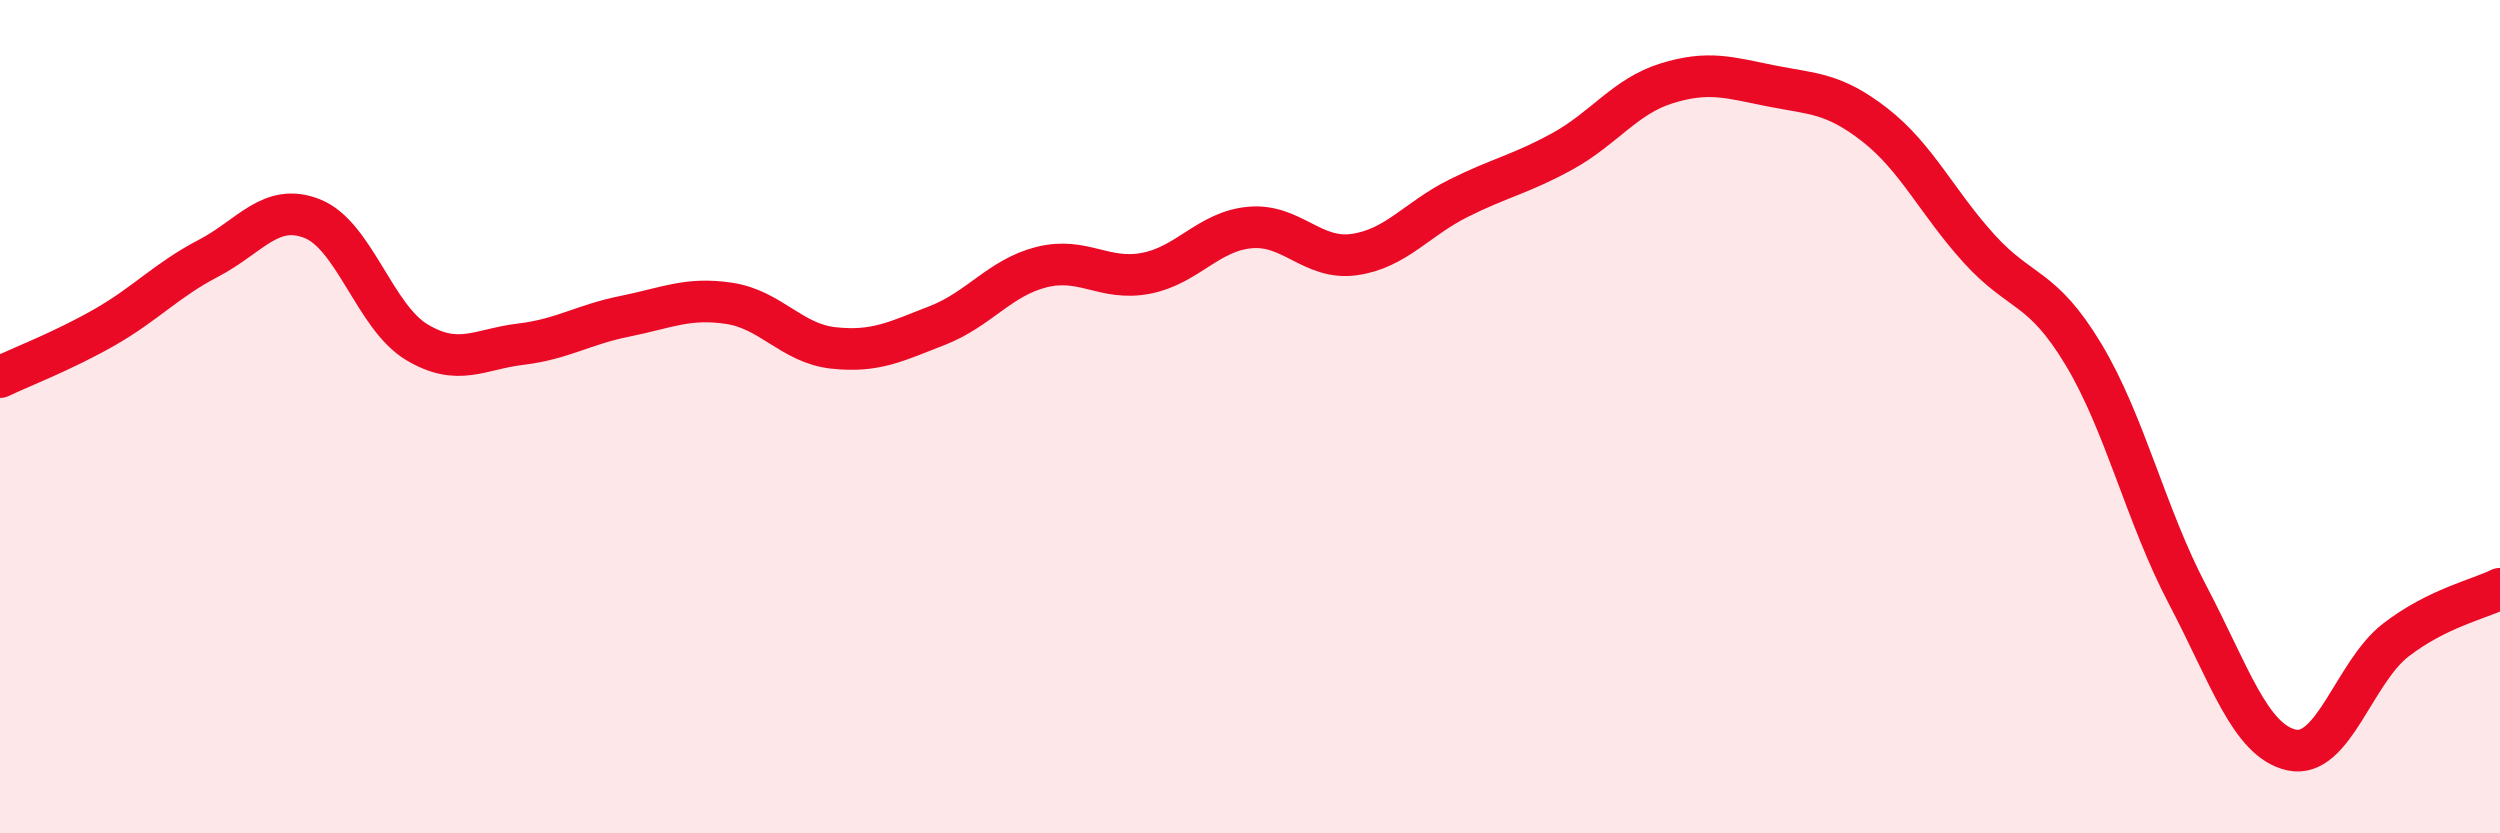
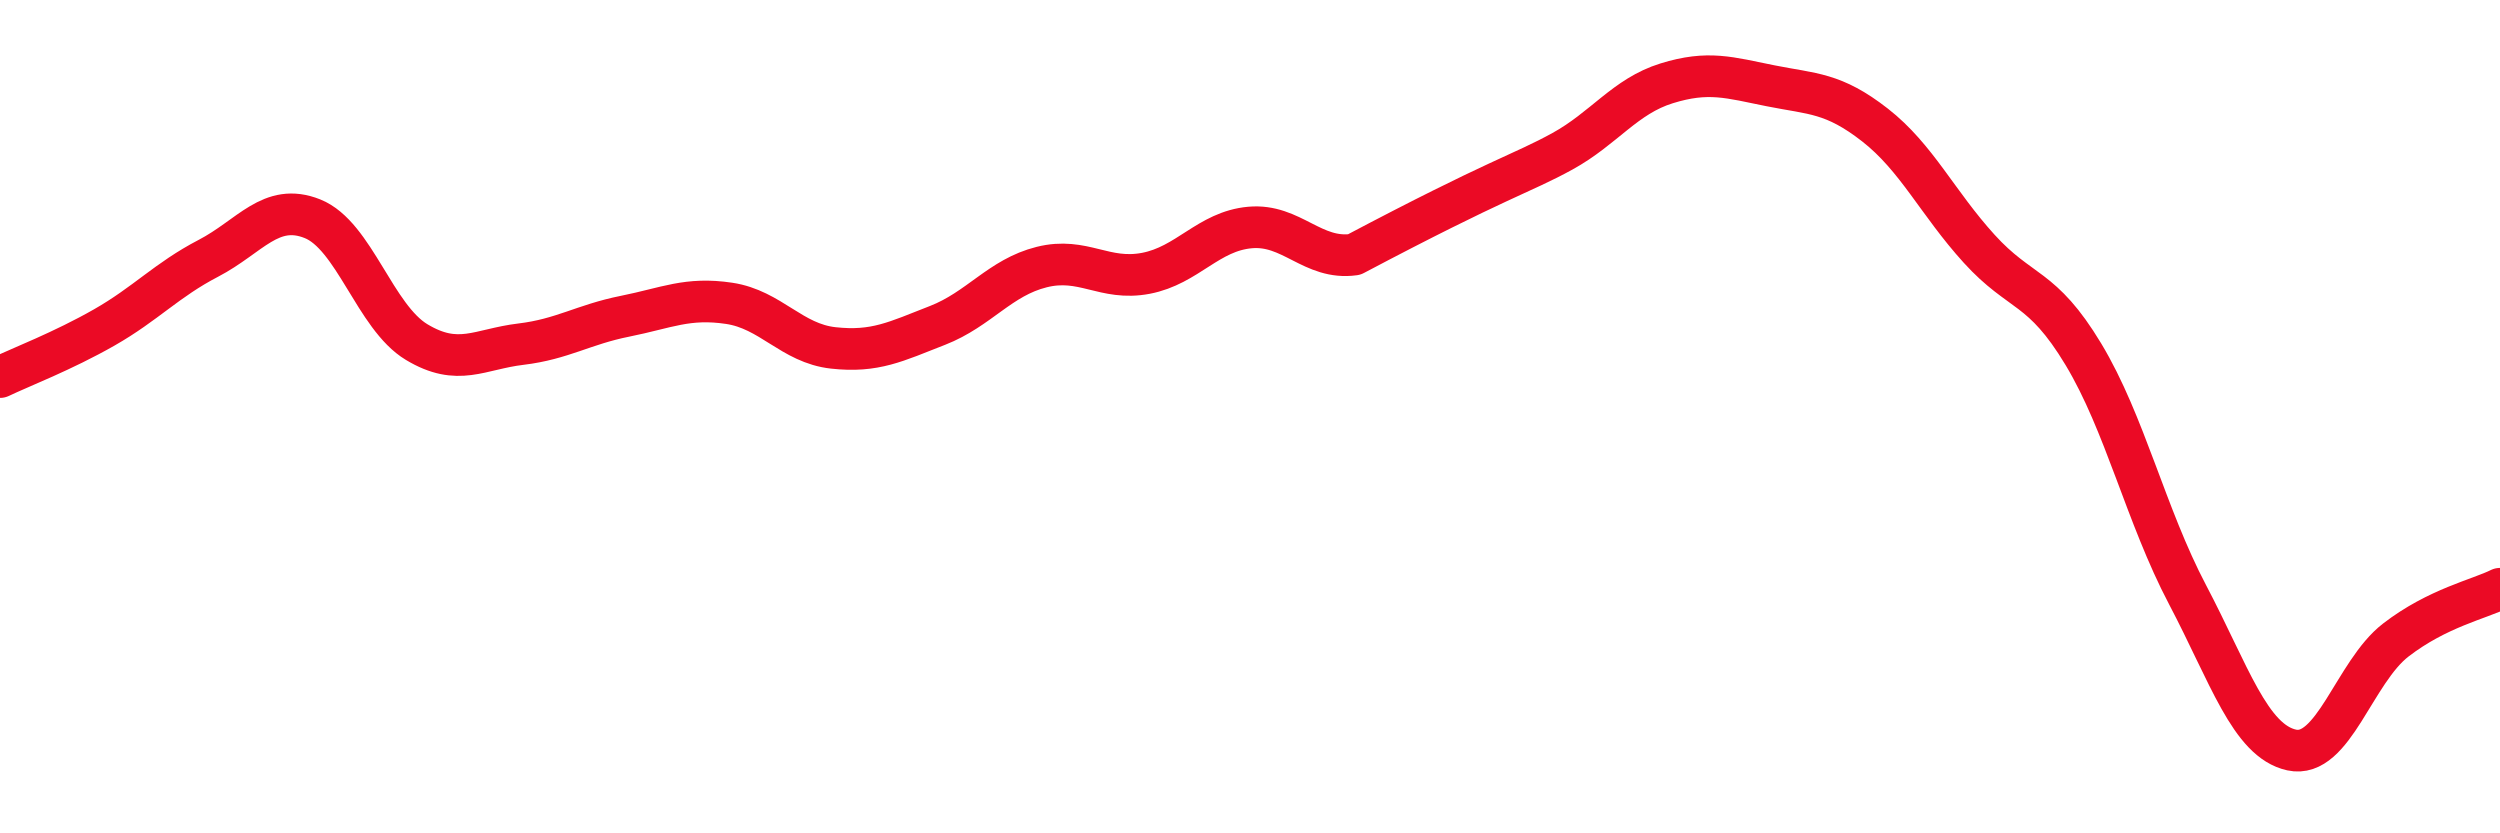
<svg xmlns="http://www.w3.org/2000/svg" width="60" height="20" viewBox="0 0 60 20">
-   <path d="M 0,9.05 C 0.5,8.81 1.5,8.43 2.5,7.86 C 3.5,7.29 4,6.72 5,6.2 C 6,5.68 6.5,4.85 7.5,5.25 C 8.5,5.65 9,7.61 10,8.21 C 11,8.81 11.5,8.38 12.5,8.26 C 13.5,8.14 14,7.79 15,7.59 C 16,7.39 16.5,7.13 17.5,7.28 C 18.5,7.43 19,8.24 20,8.35 C 21,8.46 21.5,8.2 22.5,7.81 C 23.5,7.42 24,6.66 25,6.41 C 26,6.16 26.5,6.75 27.5,6.56 C 28.5,6.37 29,5.55 30,5.46 C 31,5.37 31.5,6.25 32.5,6.11 C 33.5,5.97 34,5.26 35,4.76 C 36,4.26 36.5,4.18 37.5,3.63 C 38.5,3.08 39,2.31 40,2 C 41,1.69 41.5,1.86 42.5,2.06 C 43.5,2.26 44,2.22 45,3 C 46,3.78 46.5,4.87 47.5,5.97 C 48.5,7.07 49,6.84 50,8.5 C 51,10.16 51.5,12.37 52.5,14.27 C 53.5,16.17 54,17.78 55,18 C 56,18.22 56.5,16.13 57.5,15.36 C 58.5,14.59 59.5,14.38 60,14.13L60 20L0 20Z" fill="#EB0A25" opacity="0.1" stroke-linecap="round" stroke-linejoin="round" />
-   <path d="M 0,9.05 C 0.5,8.81 1.5,8.43 2.5,7.86 C 3.5,7.29 4,6.72 5,6.2 C 6,5.68 6.5,4.85 7.5,5.25 C 8.5,5.65 9,7.61 10,8.21 C 11,8.81 11.5,8.38 12.5,8.26 C 13.5,8.14 14,7.79 15,7.59 C 16,7.39 16.5,7.13 17.5,7.28 C 18.5,7.43 19,8.24 20,8.35 C 21,8.46 21.5,8.2 22.5,7.81 C 23.5,7.42 24,6.66 25,6.41 C 26,6.16 26.5,6.75 27.5,6.56 C 28.5,6.37 29,5.55 30,5.46 C 31,5.37 31.5,6.25 32.5,6.11 C 33.5,5.97 34,5.26 35,4.76 C 36,4.26 36.5,4.18 37.5,3.63 C 38.5,3.08 39,2.31 40,2 C 41,1.69 41.5,1.86 42.5,2.06 C 43.5,2.26 44,2.22 45,3 C 46,3.78 46.5,4.87 47.5,5.97 C 48.5,7.07 49,6.84 50,8.5 C 51,10.16 51.5,12.37 52.5,14.27 C 53.5,16.17 54,17.78 55,18 C 56,18.22 56.5,16.13 57.5,15.36 C 58.5,14.59 59.5,14.38 60,14.13" stroke="#EB0A25" stroke-width="1" fill="none" stroke-linecap="round" stroke-linejoin="round" />
+   <path d="M 0,9.05 C 0.5,8.81 1.5,8.43 2.5,7.86 C 3.5,7.29 4,6.72 5,6.2 C 6,5.68 6.5,4.85 7.5,5.25 C 8.5,5.65 9,7.61 10,8.21 C 11,8.81 11.5,8.38 12.5,8.26 C 13.5,8.14 14,7.79 15,7.59 C 16,7.39 16.5,7.13 17.5,7.28 C 18.5,7.43 19,8.24 20,8.35 C 21,8.46 21.5,8.2 22.5,7.81 C 23.5,7.42 24,6.66 25,6.41 C 26,6.16 26.5,6.75 27.5,6.56 C 28.5,6.37 29,5.55 30,5.46 C 31,5.37 31.5,6.25 32.5,6.11 C 36,4.26 36.5,4.18 37.5,3.63 C 38.5,3.08 39,2.31 40,2 C 41,1.69 41.5,1.86 42.5,2.06 C 43.5,2.26 44,2.22 45,3 C 46,3.78 46.5,4.87 47.5,5.97 C 48.5,7.07 49,6.84 50,8.5 C 51,10.16 51.5,12.37 52.5,14.27 C 53.5,16.17 54,17.78 55,18 C 56,18.22 56.5,16.13 57.5,15.36 C 58.5,14.59 59.5,14.38 60,14.13" stroke="#EB0A25" stroke-width="1" fill="none" stroke-linecap="round" stroke-linejoin="round" />
</svg>